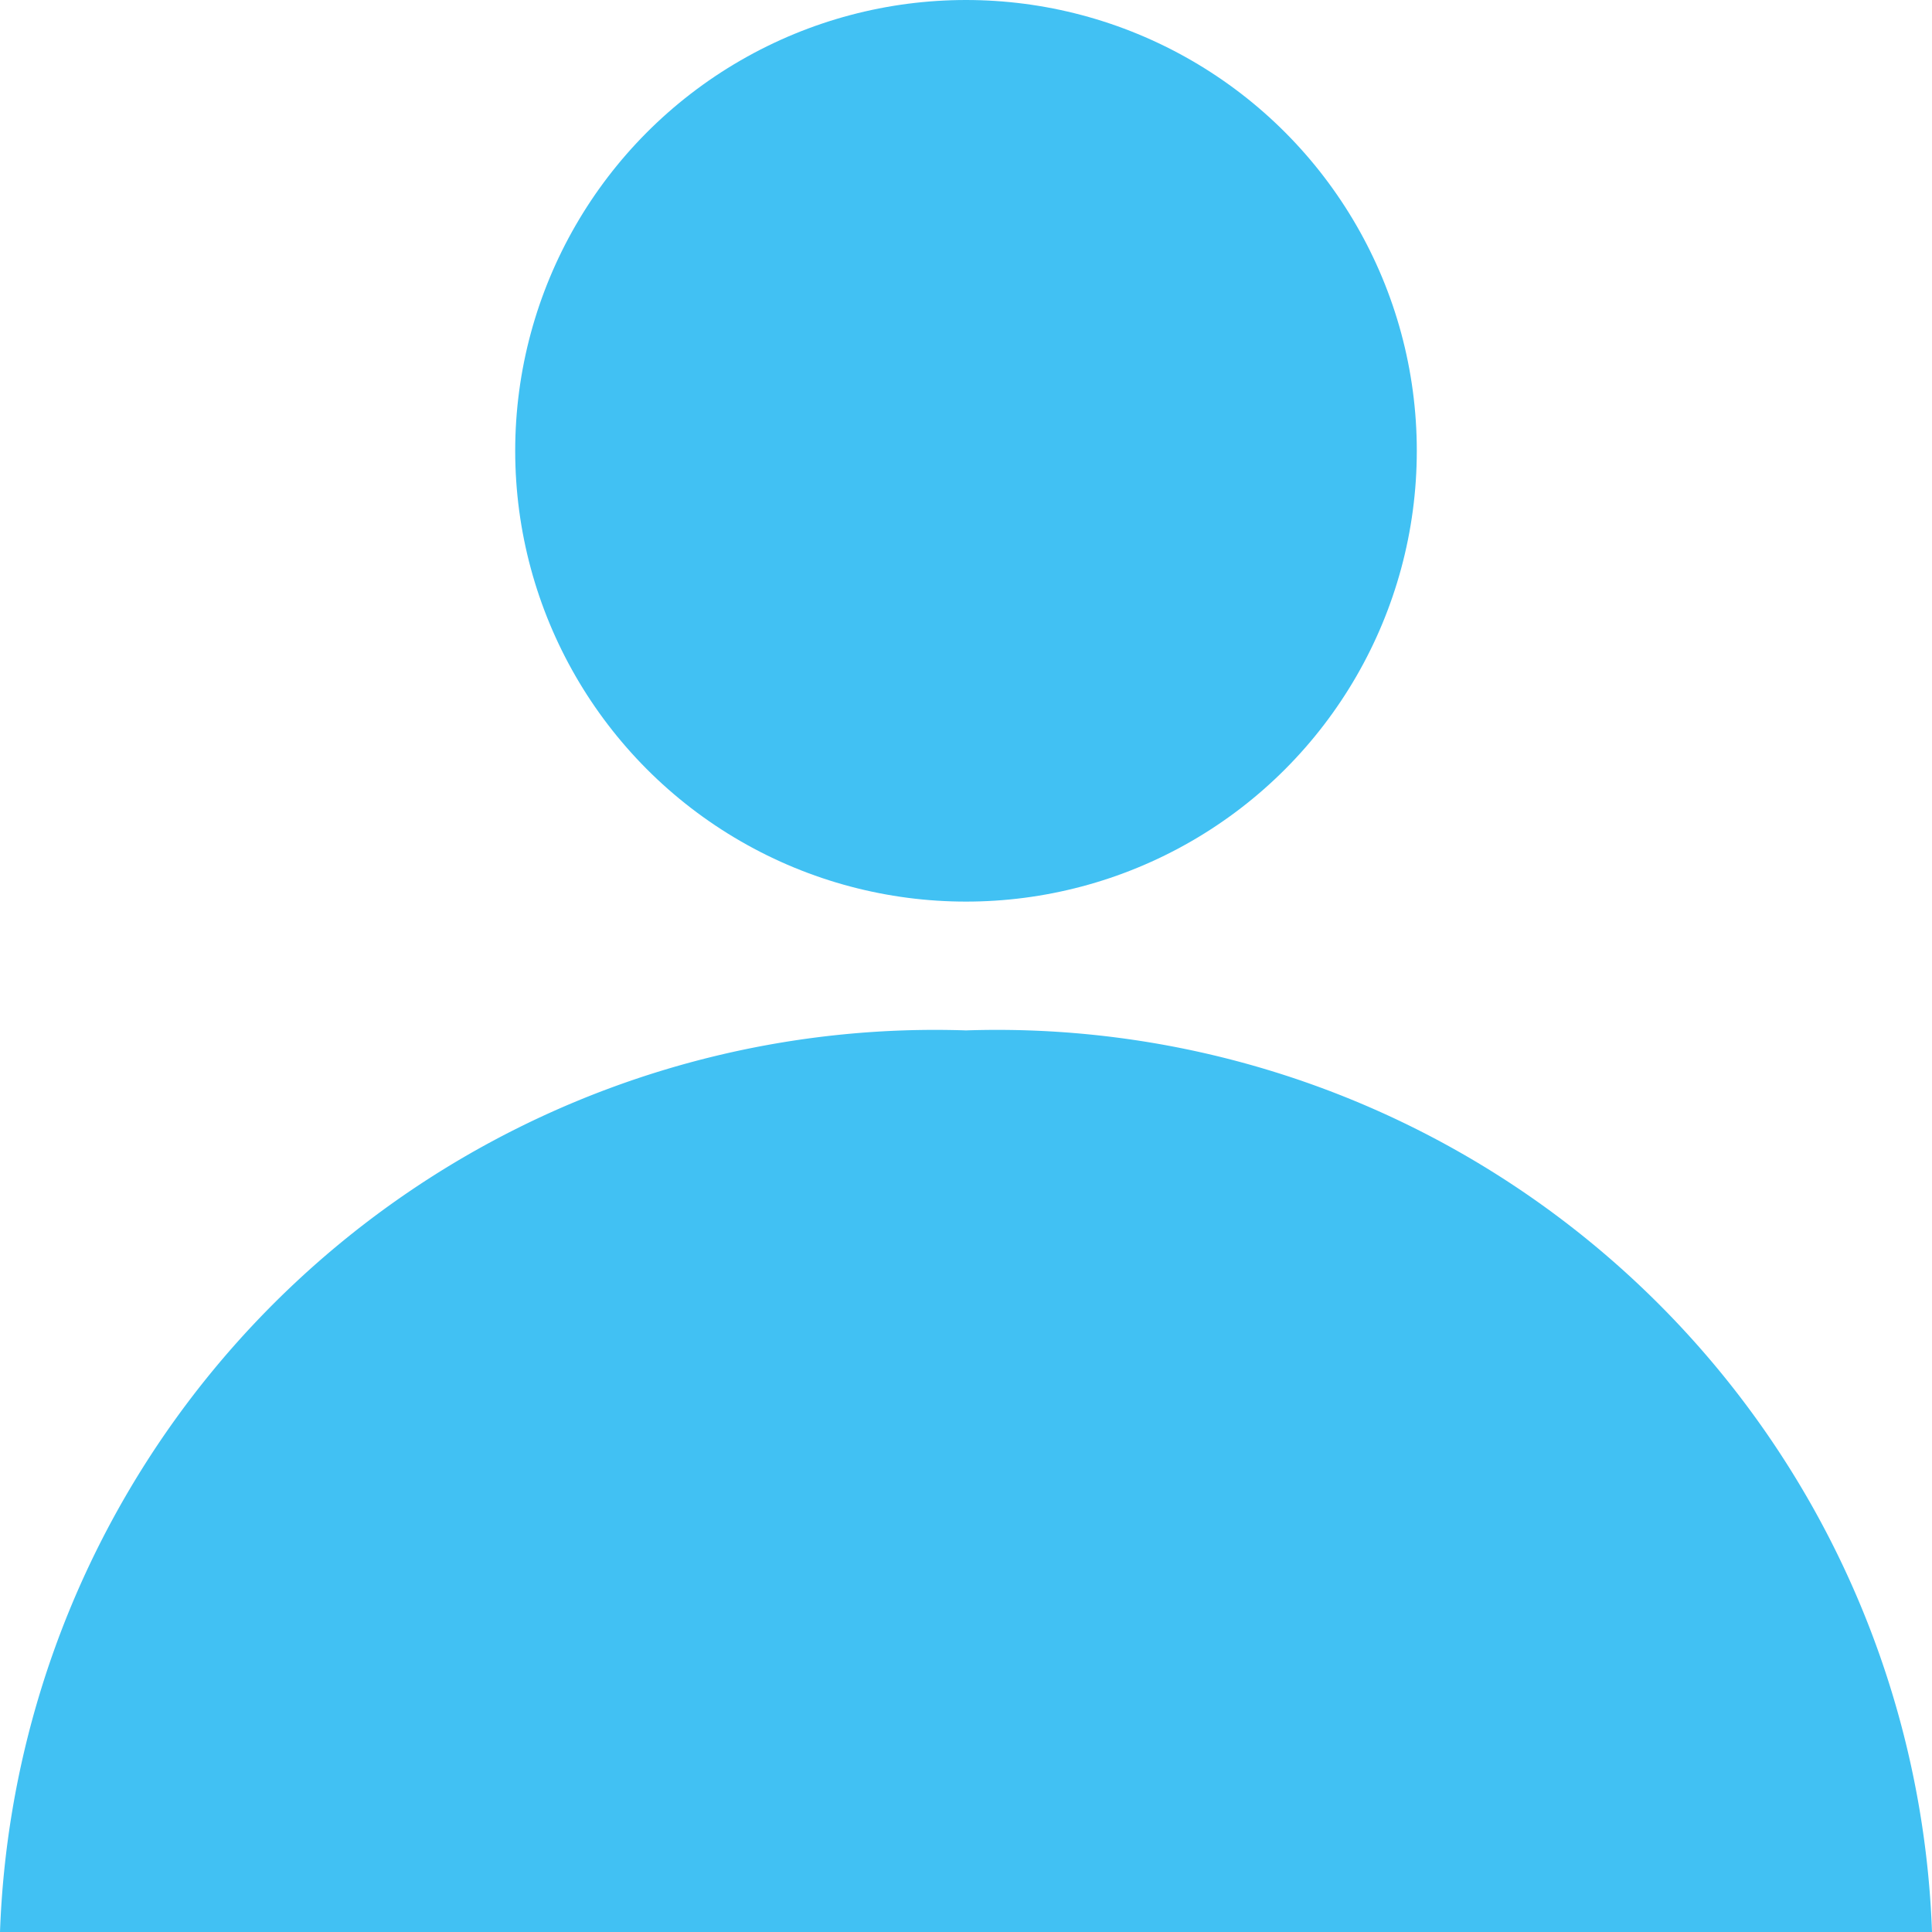
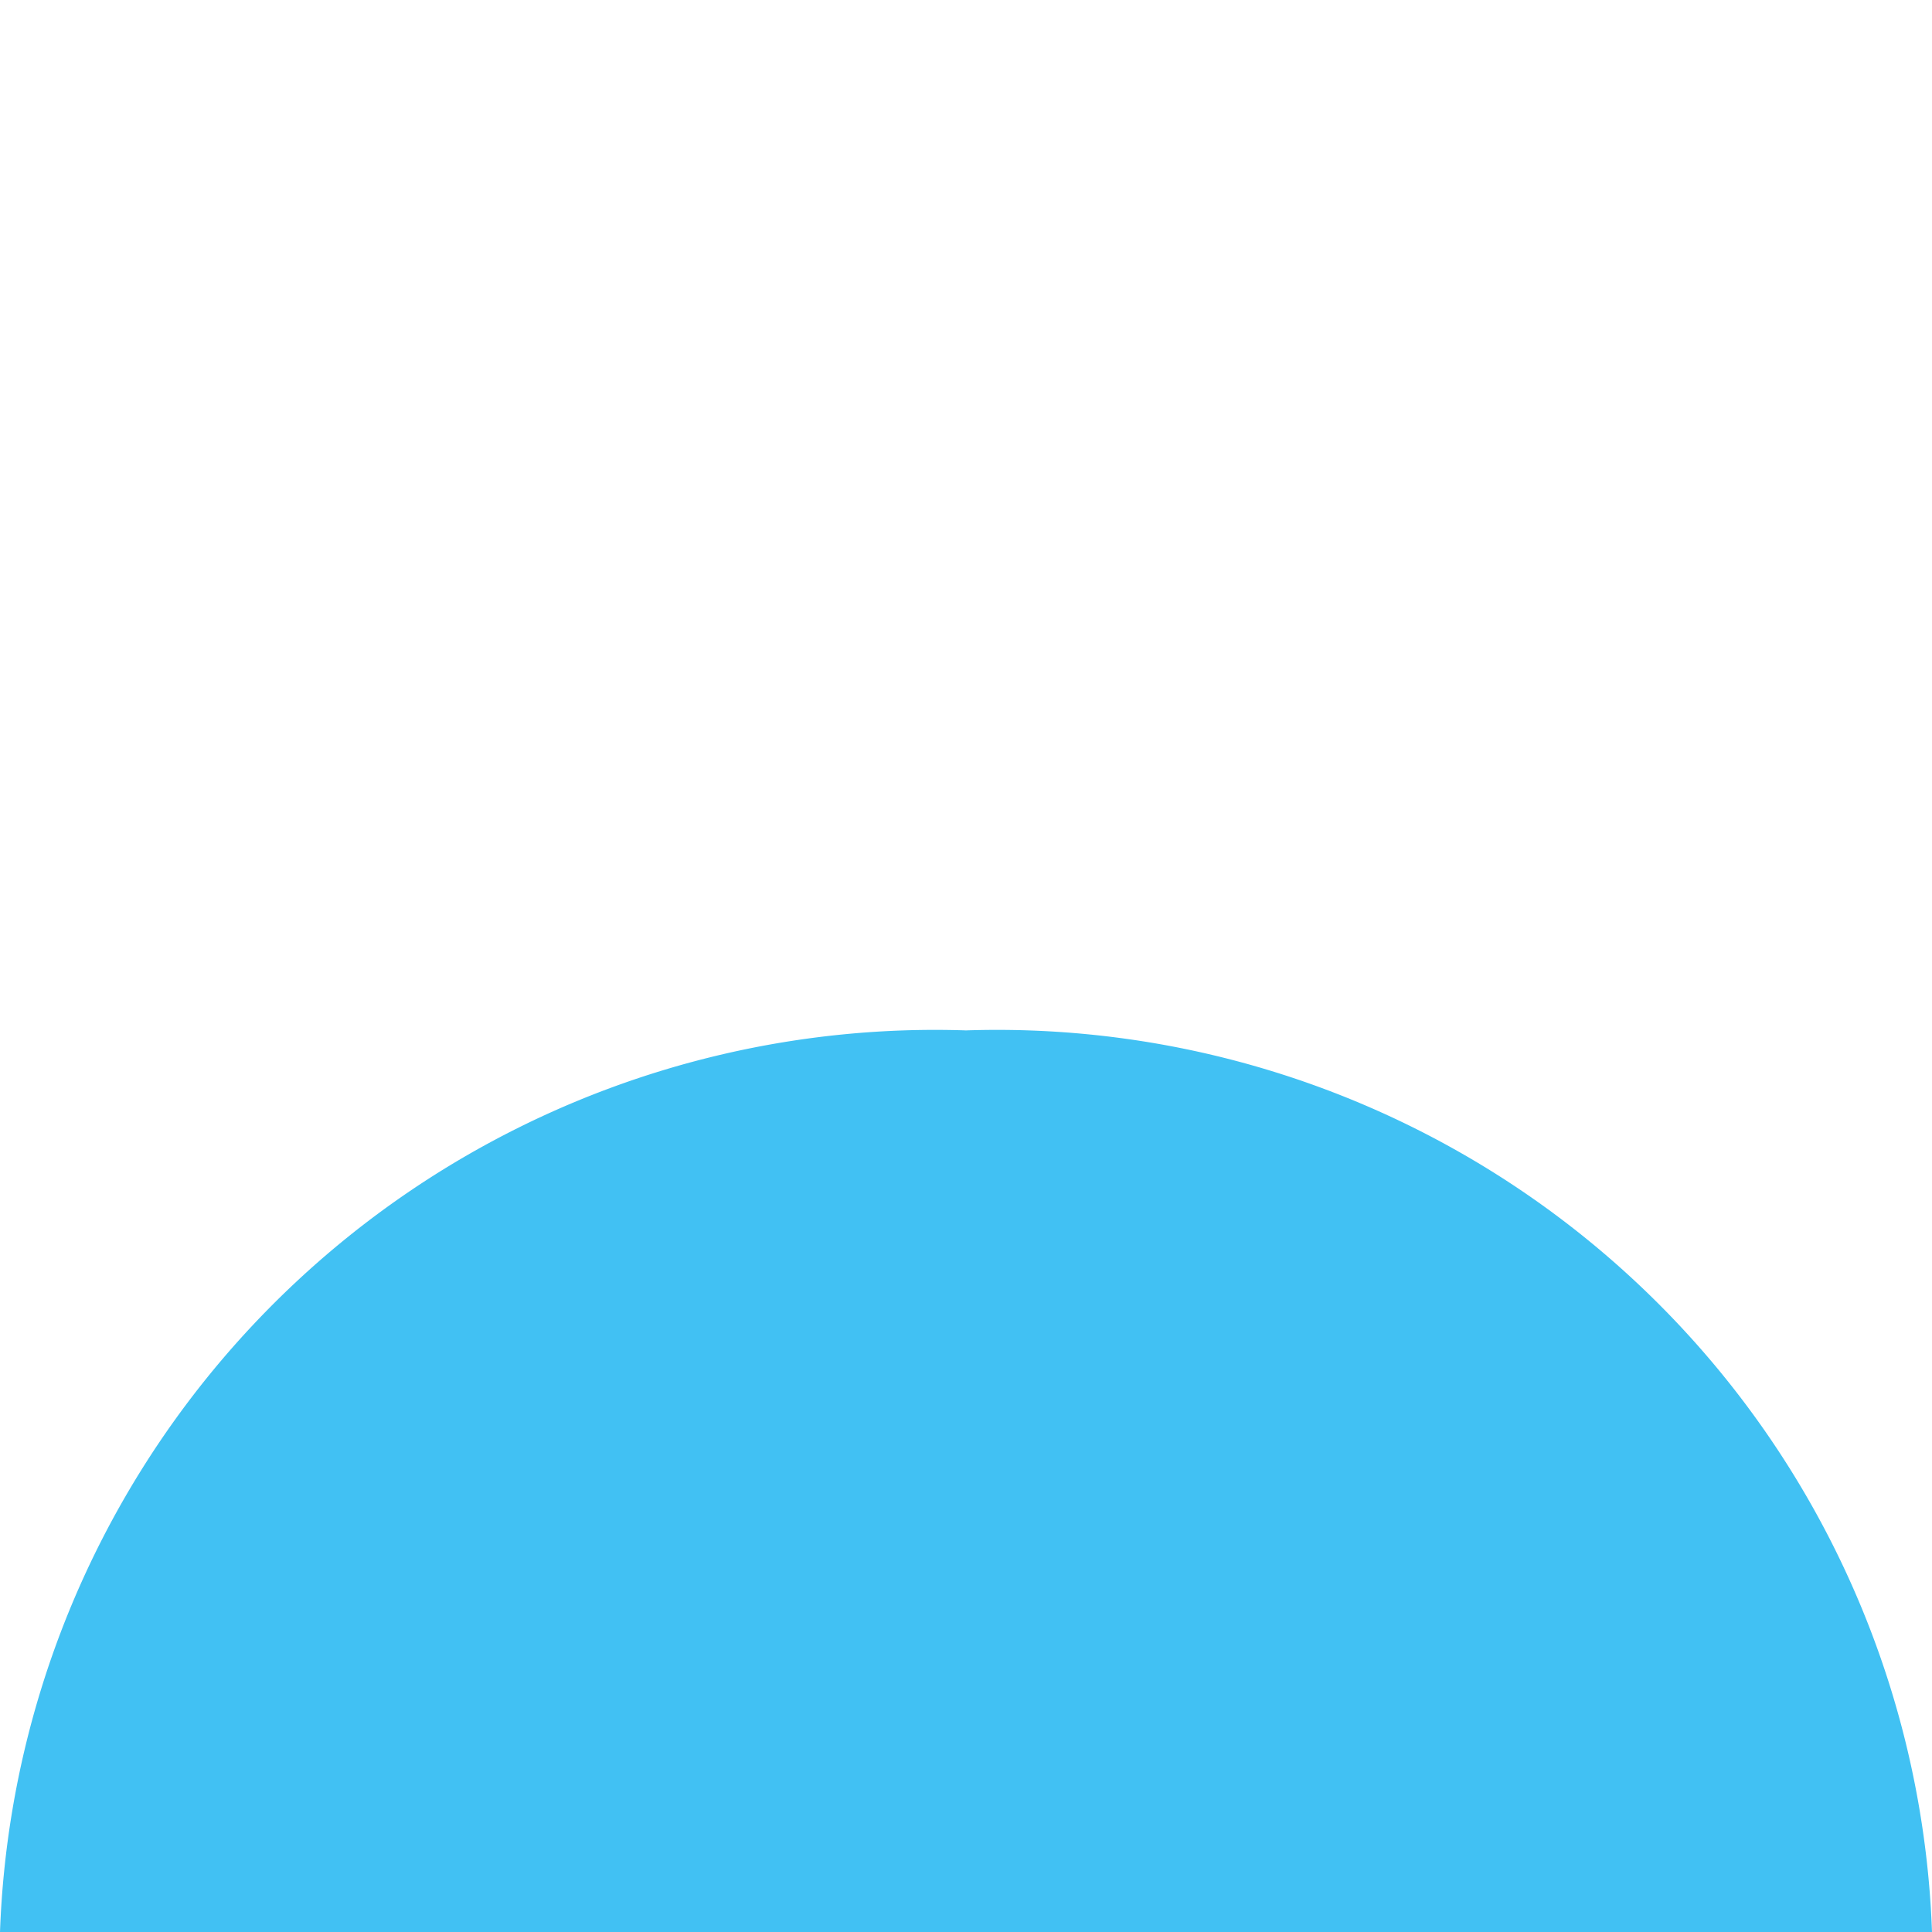
<svg xmlns="http://www.w3.org/2000/svg" width="15" height="15" viewBox="0 0 15 15">
  <g id="icon-user" transform="translate(-1315 -12)">
-     <circle id="Ellipse_167" data-name="Ellipse 167" cx="3.5" cy="3.5" r="3.5" transform="translate(1319 12)" fill="#41c1f3" />
    <path id="Path_5154" data-name="Path 5154" d="M28.125,150a7.263,7.263,0,0,0-7.5,7h15A7.263,7.263,0,0,0,28.125,150Z" transform="translate(1294.375 -130)" fill="#41c1f3" />
  </g>
</svg>